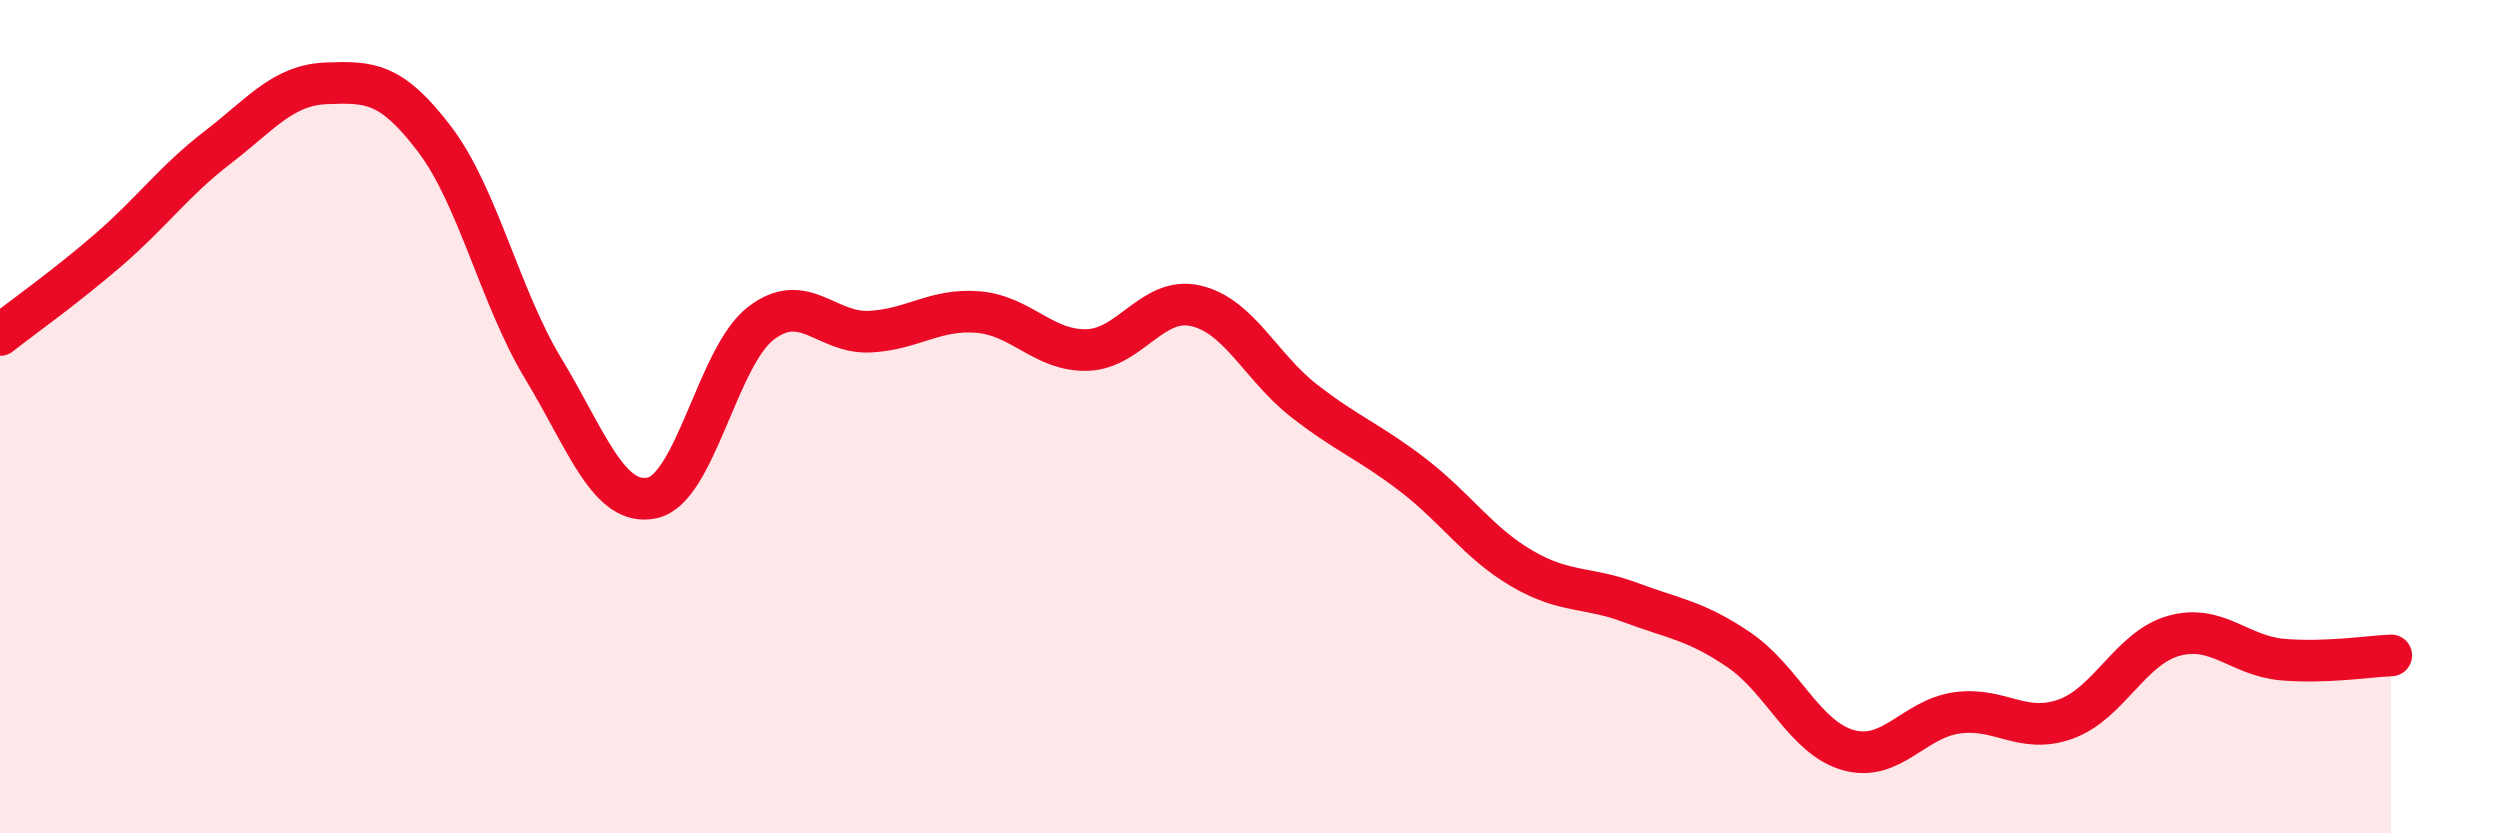
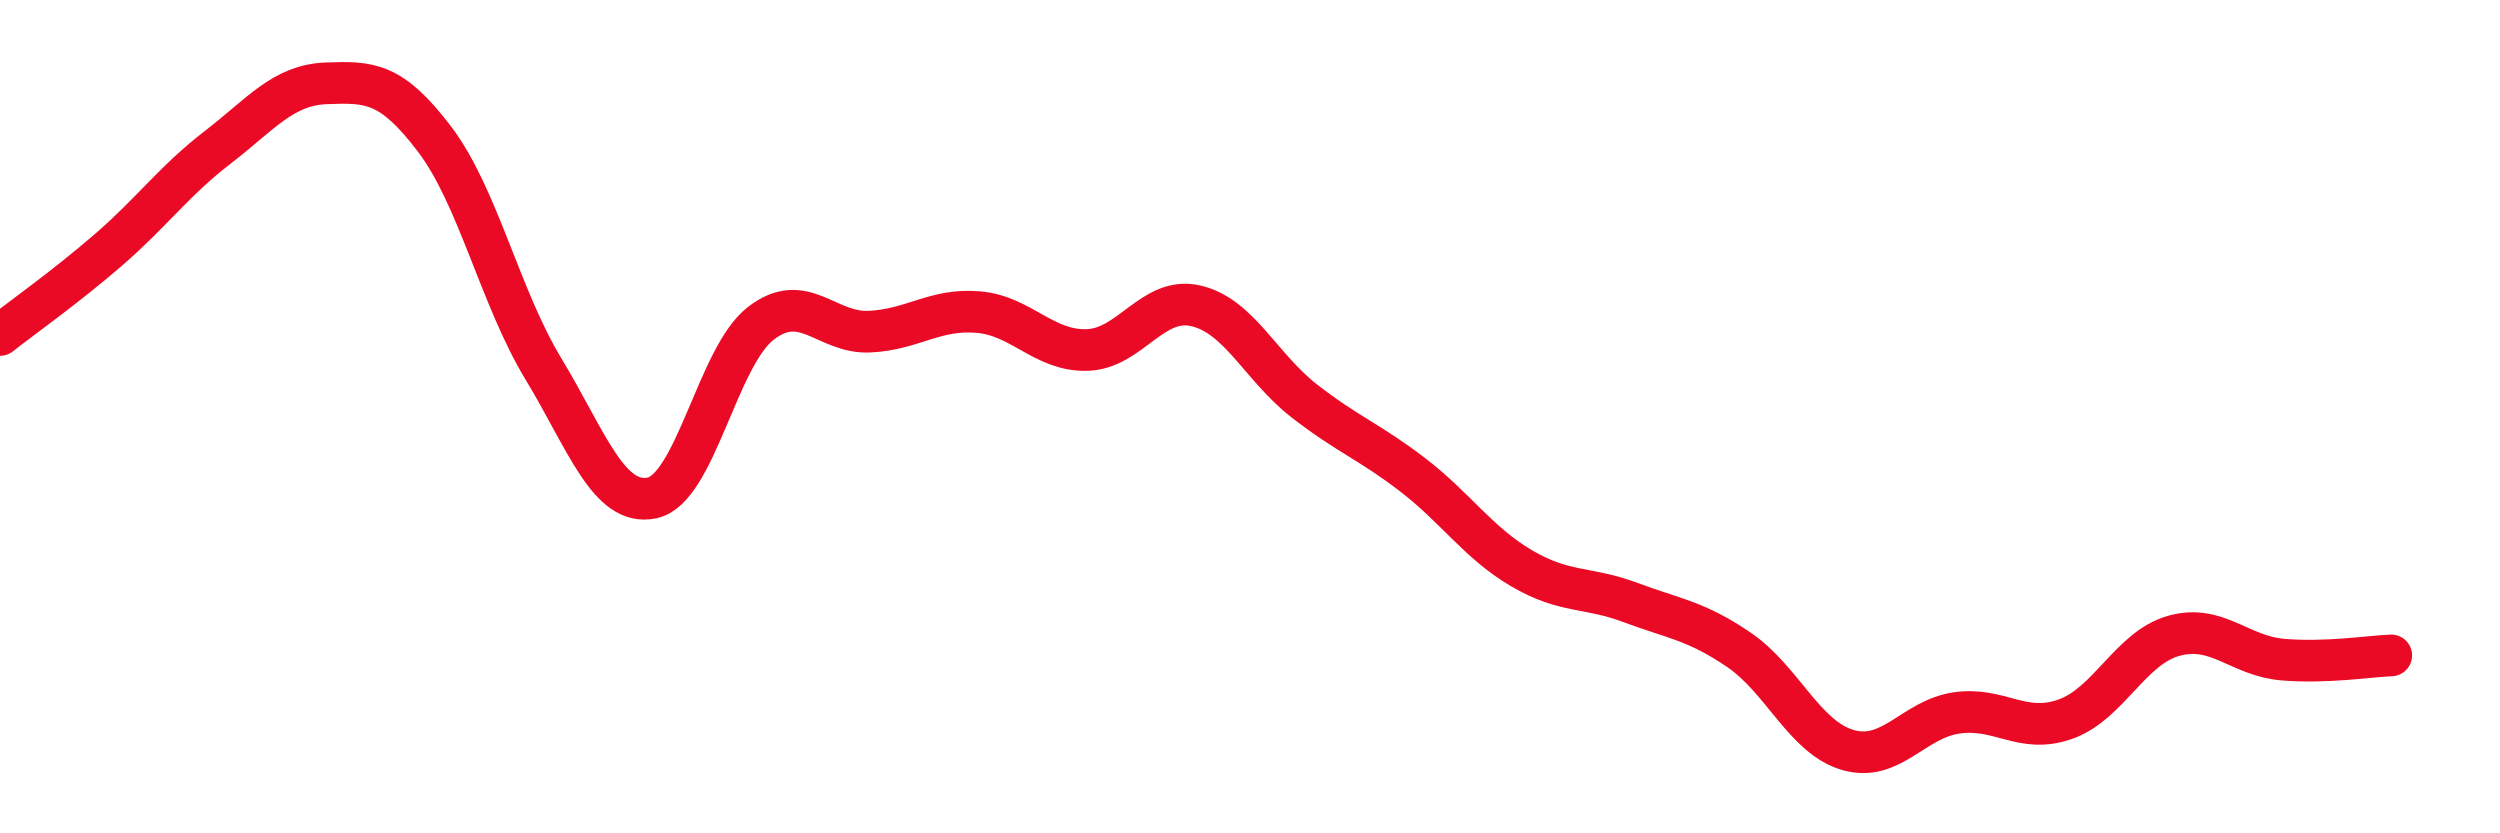
<svg xmlns="http://www.w3.org/2000/svg" width="60" height="20" viewBox="0 0 60 20">
-   <path d="M 0,8.04 C 0.52,7.63 1.57,6.89 2.61,5.99 C 3.65,5.09 4.18,4.34 5.22,3.54 C 6.26,2.74 6.79,2.04 7.83,2 C 8.87,1.96 9.39,1.97 10.43,3.34 C 11.47,4.71 12,7.13 13.04,8.85 C 14.08,10.57 14.61,12.17 15.65,11.95 C 16.69,11.73 17.22,8.56 18.26,7.76 C 19.3,6.96 19.83,8.01 20.87,7.96 C 21.91,7.91 22.44,7.4 23.48,7.49 C 24.52,7.58 25.05,8.43 26.09,8.4 C 27.13,8.37 27.66,7.1 28.7,7.34 C 29.74,7.58 30.26,8.81 31.3,9.62 C 32.34,10.43 32.87,10.6 33.91,11.4 C 34.95,12.2 35.48,13.03 36.52,13.64 C 37.56,14.25 38.09,14.07 39.13,14.46 C 40.17,14.85 40.7,14.89 41.74,15.6 C 42.78,16.31 43.31,17.7 44.35,18 C 45.39,18.3 45.92,17.26 46.96,17.11 C 48,16.96 48.53,17.63 49.57,17.26 C 50.61,16.89 51.13,15.55 52.17,15.26 C 53.21,14.97 53.74,15.74 54.78,15.83 C 55.82,15.92 56.87,15.75 57.39,15.73L57.39 20L0 20Z" fill="#EB0A25" opacity="0.1" stroke-linecap="round" stroke-linejoin="round" />
  <path d="M 0,8.04 C 0.52,7.63 1.57,6.89 2.61,5.99 C 3.65,5.09 4.18,4.34 5.22,3.54 C 6.26,2.74 6.79,2.04 7.83,2 C 8.87,1.96 9.39,1.97 10.43,3.34 C 11.47,4.71 12,7.13 13.04,8.85 C 14.08,10.57 14.61,12.17 15.65,11.95 C 16.69,11.73 17.22,8.56 18.26,7.76 C 19.3,6.96 19.83,8.01 20.87,7.96 C 21.91,7.91 22.44,7.4 23.48,7.49 C 24.52,7.58 25.05,8.43 26.09,8.4 C 27.13,8.37 27.66,7.1 28.7,7.34 C 29.74,7.58 30.26,8.81 31.3,9.62 C 32.34,10.43 32.87,10.6 33.91,11.4 C 34.95,12.2 35.48,13.03 36.52,13.64 C 37.56,14.25 38.09,14.07 39.13,14.46 C 40.17,14.85 40.7,14.89 41.74,15.6 C 42.78,16.31 43.31,17.7 44.35,18 C 45.39,18.3 45.92,17.26 46.96,17.11 C 48,16.96 48.53,17.63 49.57,17.26 C 50.61,16.89 51.13,15.55 52.17,15.26 C 53.21,14.97 53.74,15.74 54.78,15.83 C 55.82,15.92 56.87,15.75 57.39,15.73" stroke="#EB0A25" stroke-width="1" fill="none" stroke-linecap="round" stroke-linejoin="round" />
</svg>